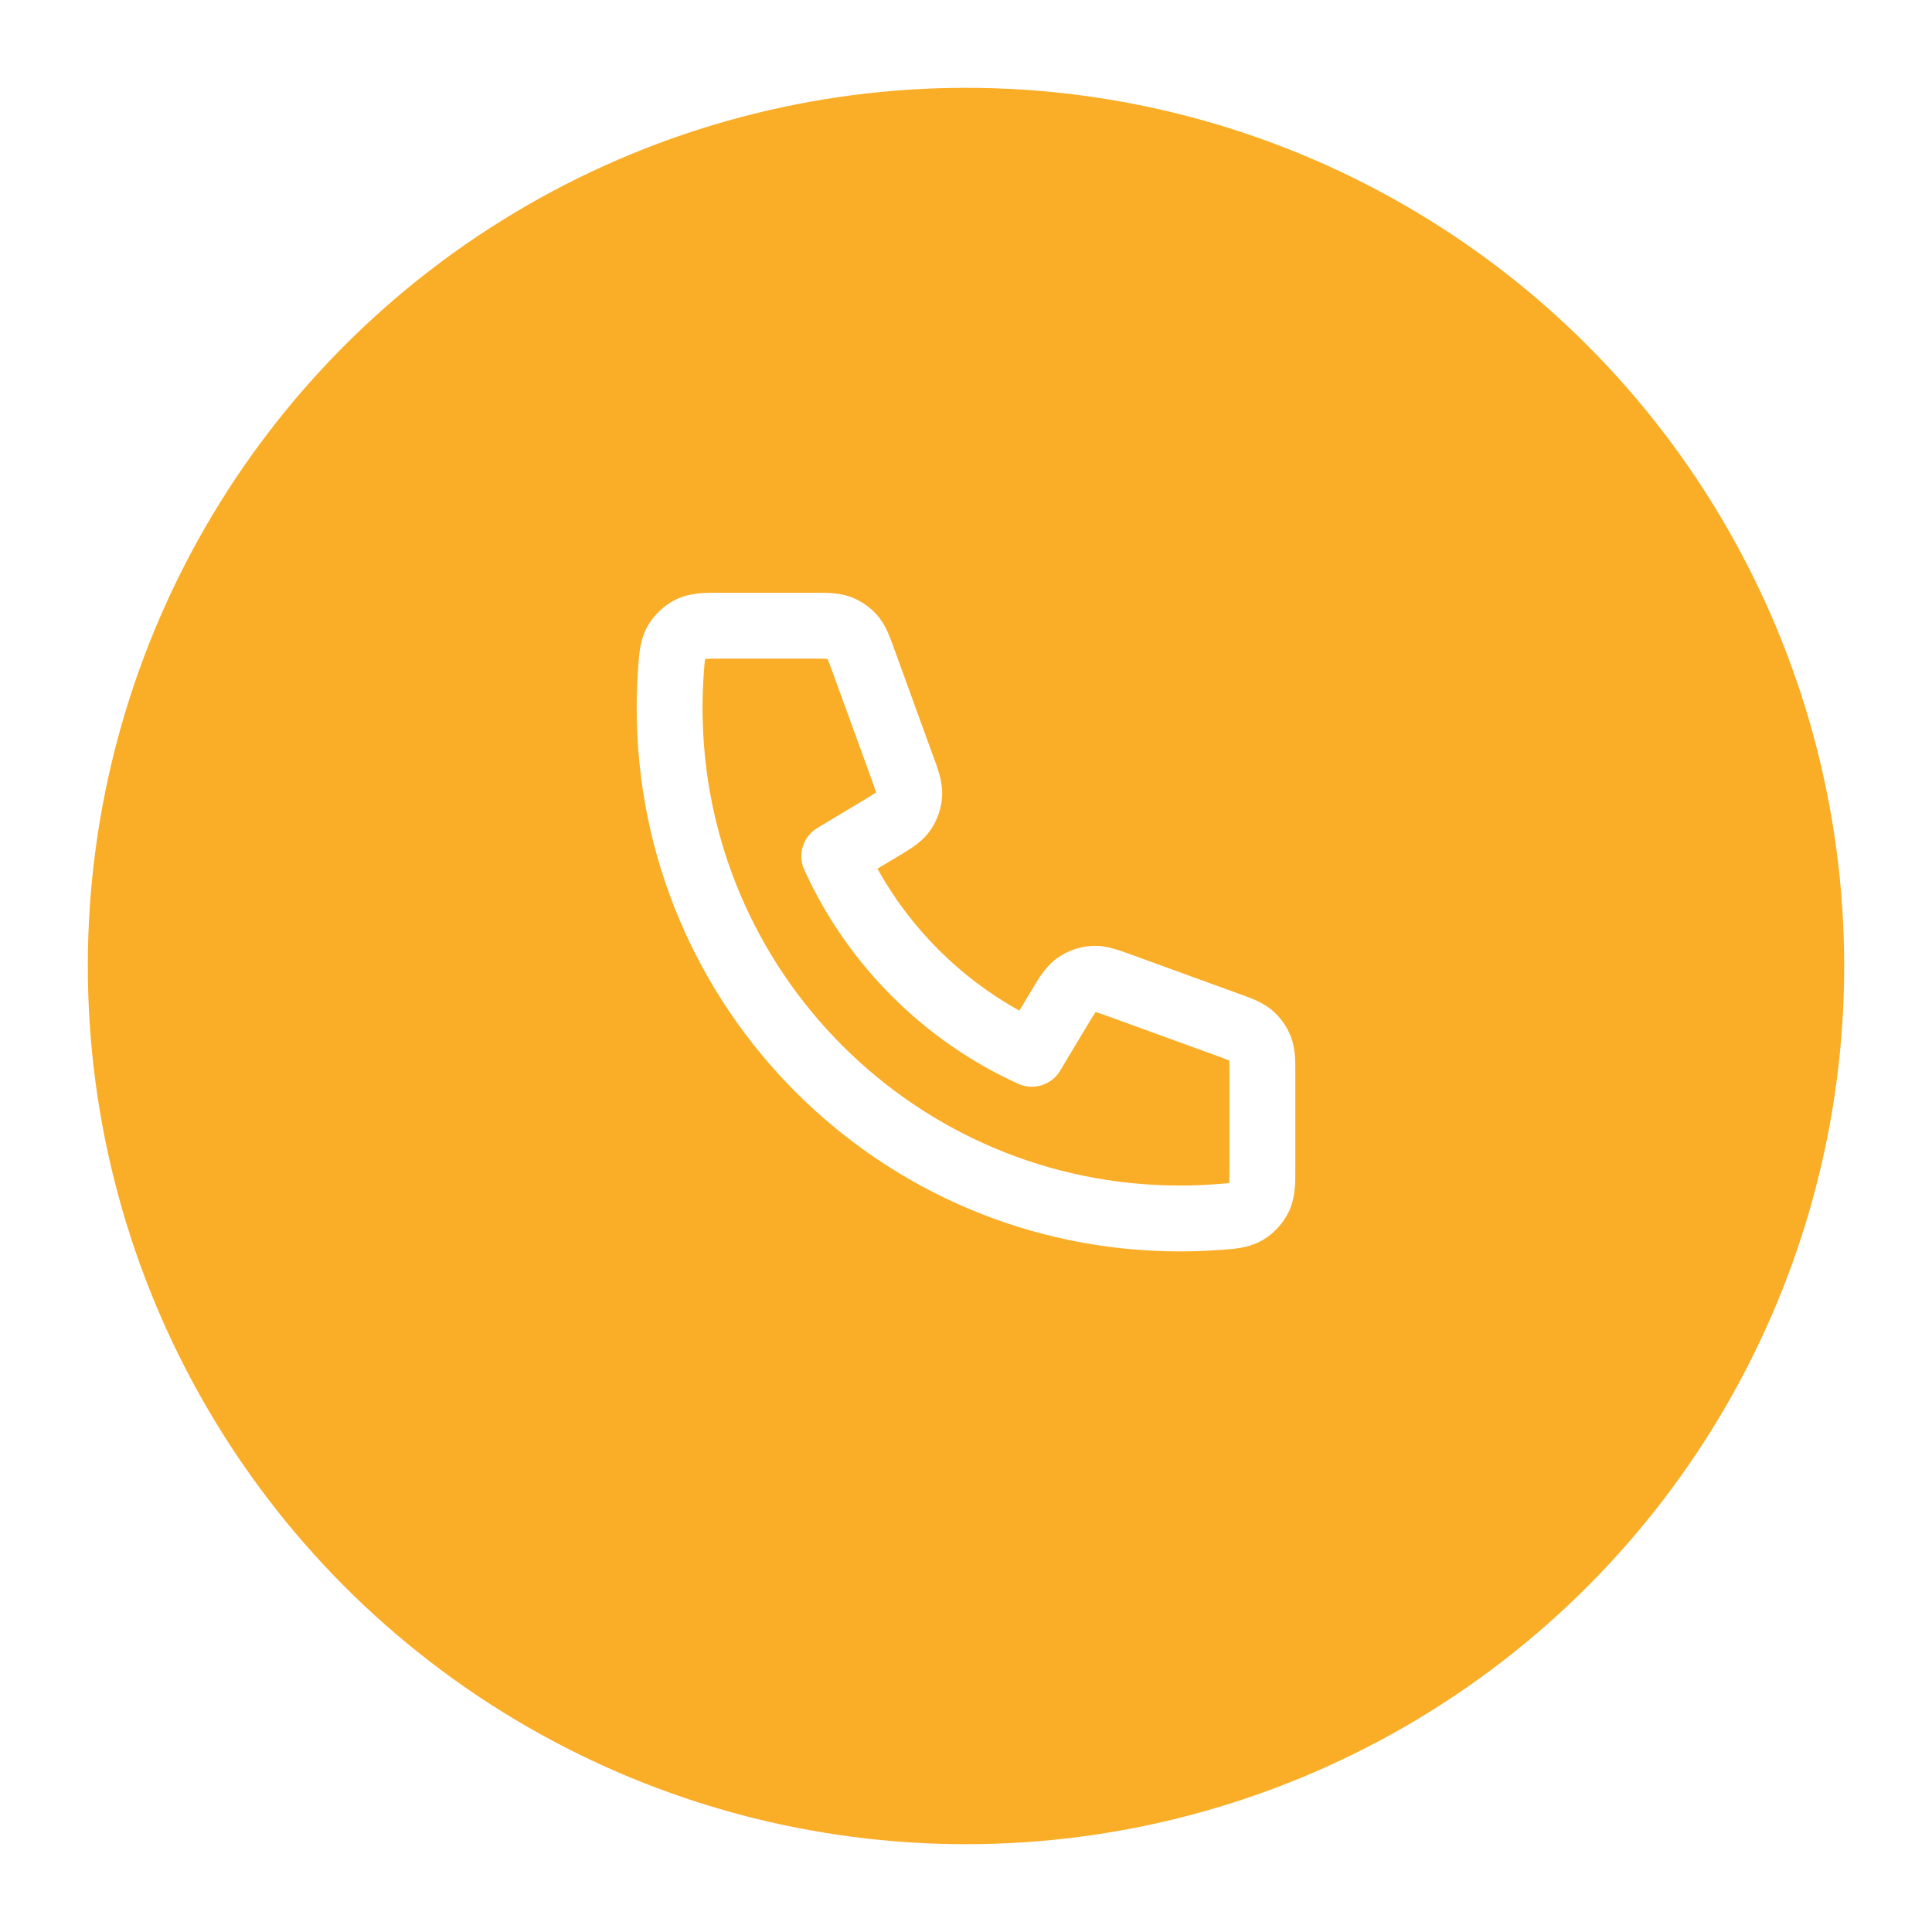
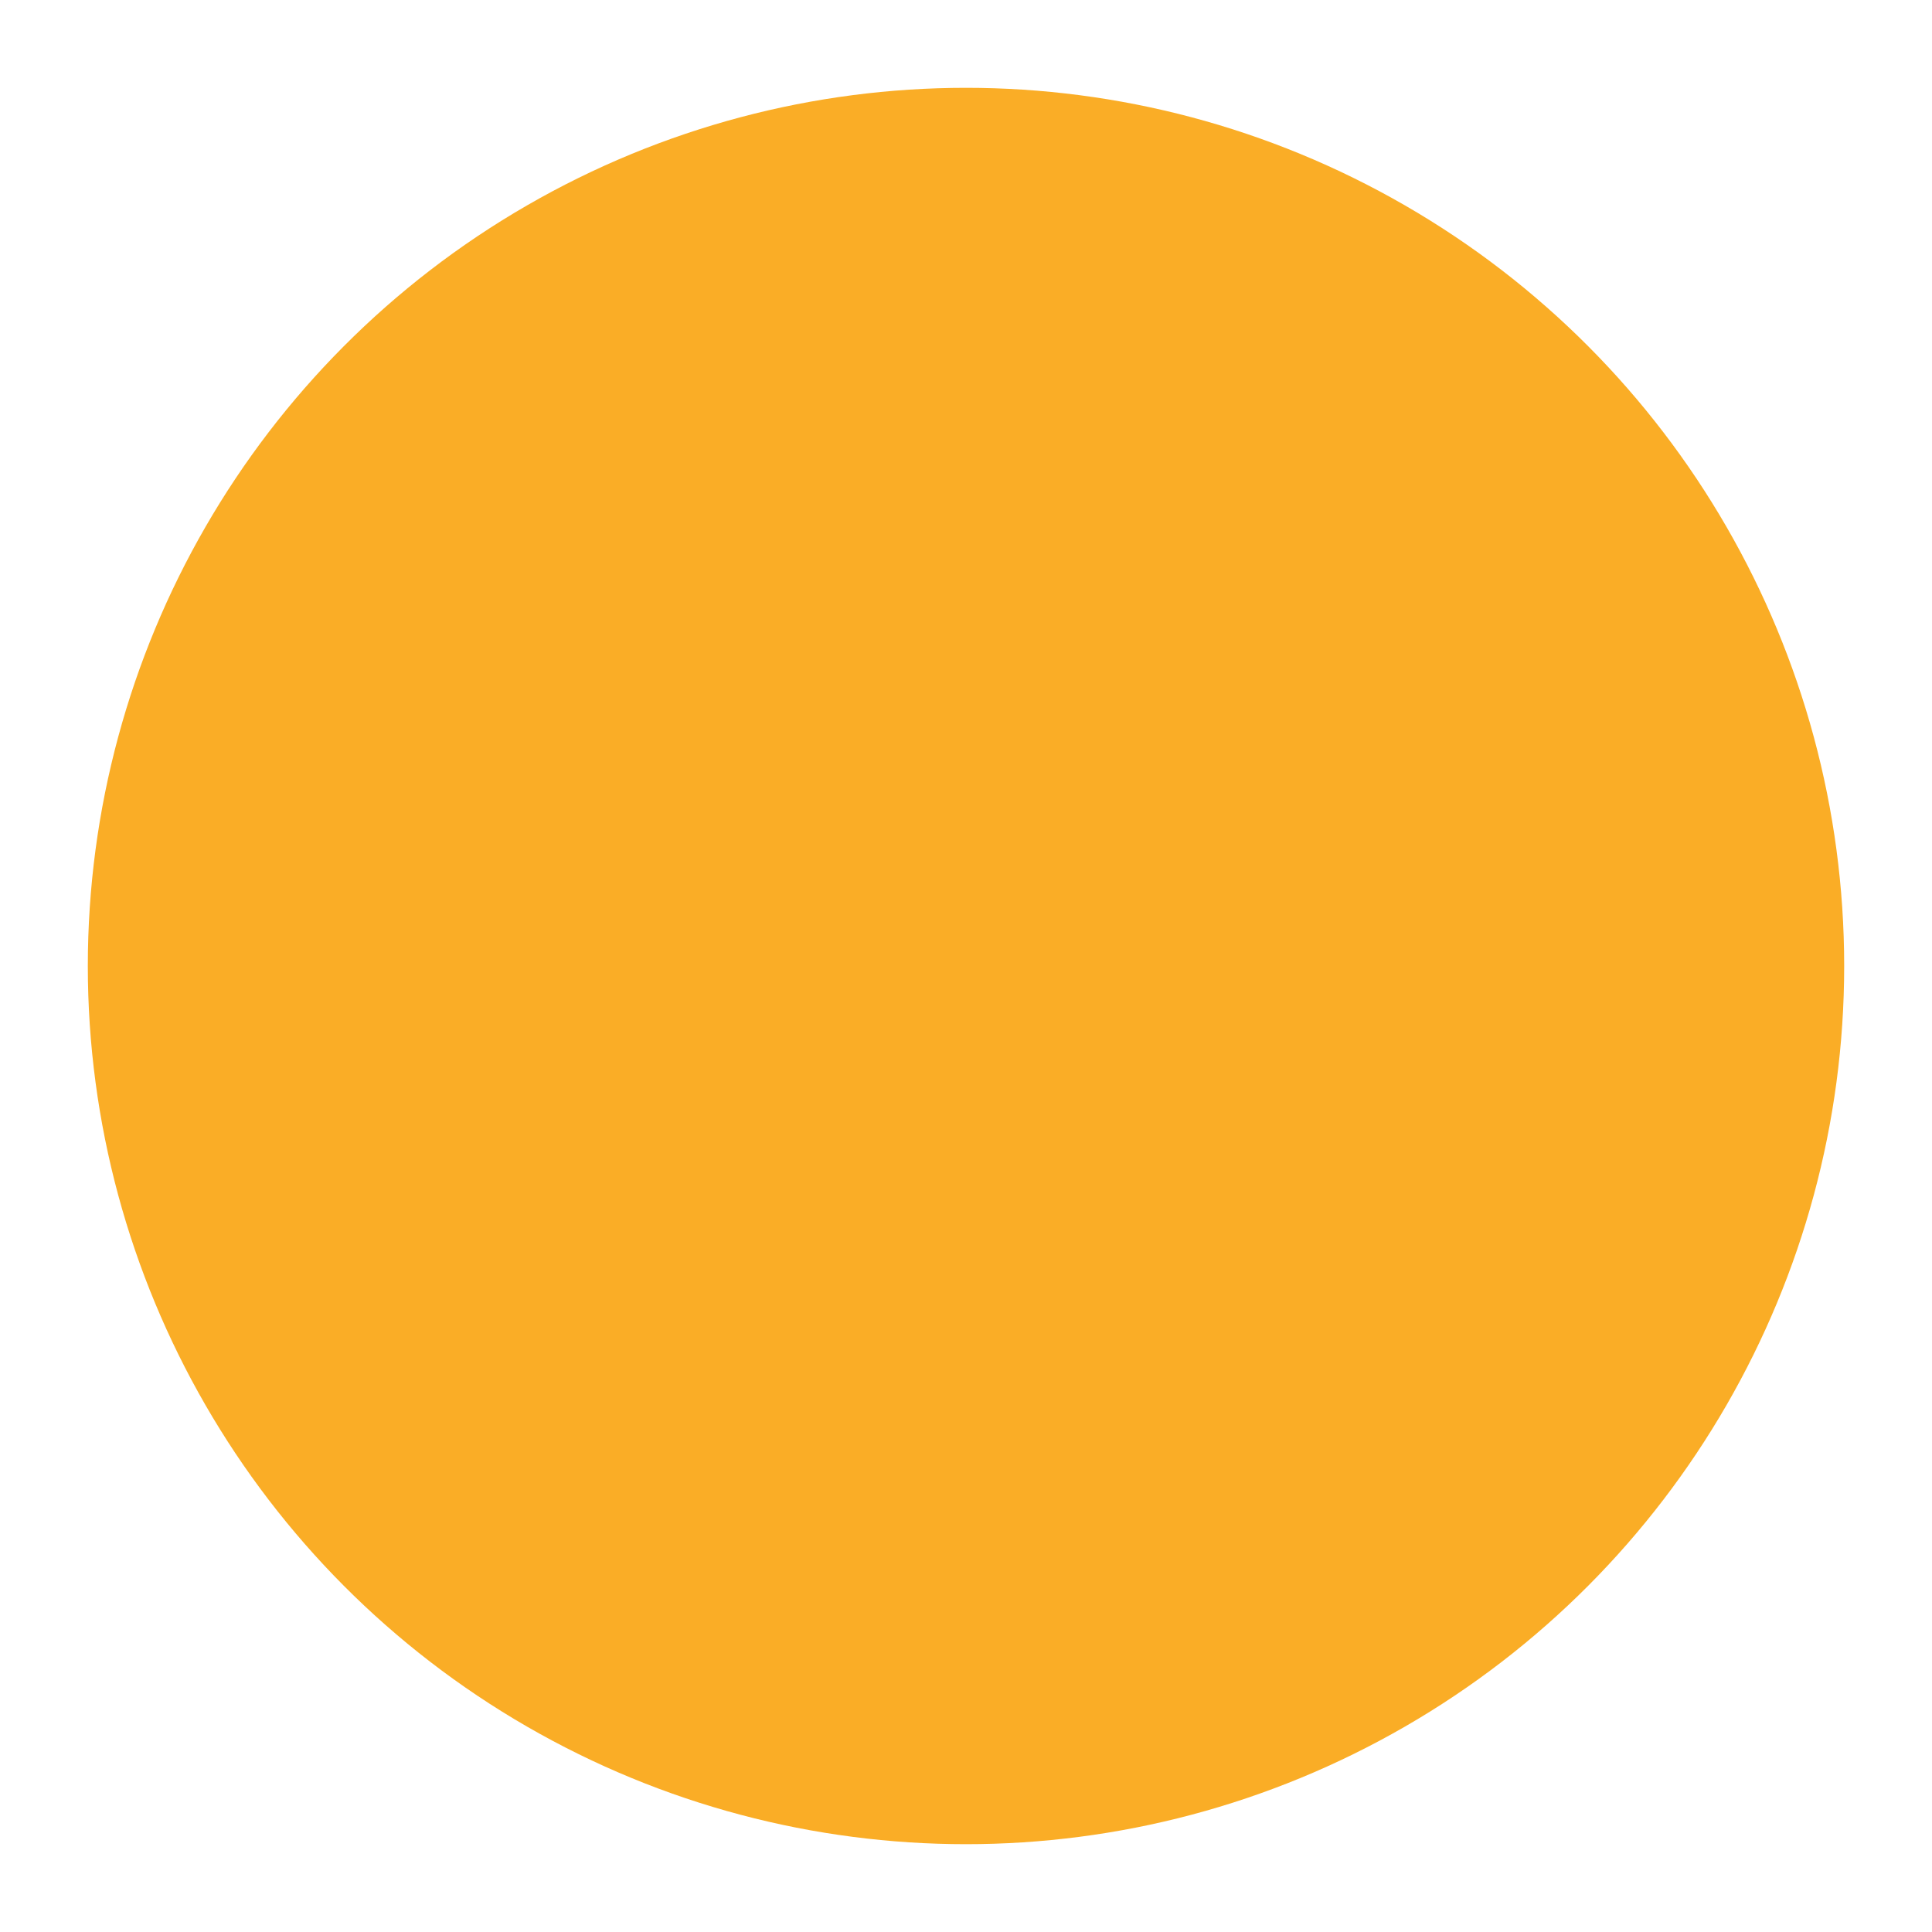
<svg xmlns="http://www.w3.org/2000/svg" width="44" height="44" viewBox="0 0 44 44" fill="none">
  <g filter="url(#filter0_d_327_501)">
    <circle cx="22" cy="21" r="20" fill="#FAAD26" />
  </g>
-   <path fill-rule="evenodd" clip-rule="evenodd" d="M16.346 13.5C16.372 13.5 16.397 13.5 16.421 13.5H18.534C18.555 13.5 18.577 13.5 18.599 13.5C18.83 13.499 19.121 13.498 19.387 13.6C19.616 13.688 19.821 13.831 19.982 14.016C20.169 14.231 20.267 14.505 20.345 14.723C20.352 14.744 20.36 14.764 20.367 14.784L21.241 17.189C21.244 17.195 21.246 17.202 21.249 17.208C21.303 17.357 21.356 17.504 21.393 17.634C21.433 17.779 21.468 17.951 21.455 18.147C21.437 18.424 21.343 18.691 21.182 18.917C21.068 19.078 20.933 19.19 20.81 19.277C20.7 19.354 20.566 19.435 20.43 19.516L19.983 19.785C20.735 21.139 21.861 22.266 23.215 23.017L23.483 22.57C23.564 22.434 23.645 22.299 23.723 22.189C23.81 22.067 23.922 21.931 24.082 21.817C24.309 21.657 24.575 21.562 24.852 21.544C25.049 21.531 25.221 21.566 25.366 21.607C25.495 21.643 25.643 21.697 25.791 21.751L28.216 22.633C28.235 22.64 28.256 22.647 28.276 22.654C28.494 22.733 28.768 22.831 28.983 23.018C29.169 23.179 29.312 23.383 29.4 23.612C29.502 23.878 29.501 24.169 29.5 24.401C29.5 24.423 29.5 24.444 29.5 24.465V26.578C29.5 26.602 29.5 26.628 29.5 26.653C29.501 26.93 29.503 27.282 29.351 27.598C29.223 27.862 29.002 28.101 28.748 28.247C28.445 28.421 28.113 28.444 27.856 28.462C27.834 28.463 27.812 28.465 27.791 28.466C27.488 28.488 27.183 28.5 26.875 28.5C20.04 28.5 14.5 22.959 14.5 16.125C14.5 15.817 14.511 15.512 14.533 15.209C14.535 15.188 14.537 15.166 14.538 15.143C14.556 14.887 14.578 14.555 14.753 14.252C14.899 13.998 15.137 13.776 15.401 13.649C15.717 13.497 16.069 13.498 16.346 13.5ZM16.058 15.007C16.054 15.031 16.05 15.065 16.045 15.116C16.04 15.171 16.035 15.235 16.029 15.319C16.01 15.585 16 15.854 16 16.125C16 22.131 20.869 27 26.875 27C27.146 27 27.415 26.99 27.681 26.97C27.765 26.964 27.828 26.959 27.884 26.954C27.935 26.95 27.969 26.945 27.993 26.942C27.993 26.941 27.993 26.94 27.993 26.939C27.999 26.869 28 26.771 28 26.578V24.465C28 24.304 27.999 24.22 27.995 24.159C27.995 24.157 27.995 24.155 27.995 24.153C27.993 24.153 27.991 24.152 27.989 24.151C27.934 24.127 27.855 24.097 27.703 24.042L25.298 23.168C25.122 23.104 25.029 23.07 24.959 23.051C24.957 23.05 24.954 23.049 24.952 23.049C24.951 23.051 24.95 23.052 24.948 23.055C24.907 23.113 24.855 23.198 24.759 23.359L24.143 24.386C23.947 24.712 23.537 24.84 23.19 24.683C21.037 23.708 19.293 21.961 18.317 19.81C18.159 19.463 18.287 19.053 18.614 18.857L19.64 18.241C19.801 18.145 19.886 18.093 19.945 18.051C19.947 18.05 19.949 18.049 19.951 18.047C19.95 18.045 19.95 18.043 19.949 18.04C19.929 17.971 19.896 17.877 19.832 17.701L18.957 15.296C18.902 15.145 18.873 15.066 18.848 15.01C18.848 15.008 18.847 15.007 18.846 15.005C18.844 15.005 18.843 15.005 18.84 15.005C18.78 15 18.696 15 18.534 15H16.421C16.229 15 16.131 15.001 16.061 15.007C16.06 15.007 16.059 15.007 16.058 15.007Z" fill="white" />
  <defs>
    <filter id="filter0_d_327_501" x="0" y="0" width="44" height="44" filterUnits="userSpaceOnUse" color-interpolation-filters="sRGB">
      <feFlood flood-opacity="0" result="BackgroundImageFix" />
      <feColorMatrix in="SourceAlpha" type="matrix" values="0 0 0 0 0 0 0 0 0 0 0 0 0 0 0 0 0 0 127 0" result="hardAlpha" />
      <feOffset dy="1" />
      <feGaussianBlur stdDeviation="1" />
      <feColorMatrix type="matrix" values="0 0 0 0 0.063 0 0 0 0 0.094 0 0 0 0 0.157 0 0 0 0.05 0" />
      <feBlend mode="normal" in2="BackgroundImageFix" result="effect1_dropShadow_327_501" />
      <feBlend mode="normal" in="SourceGraphic" in2="effect1_dropShadow_327_501" result="shape" />
    </filter>
  </defs>
</svg>